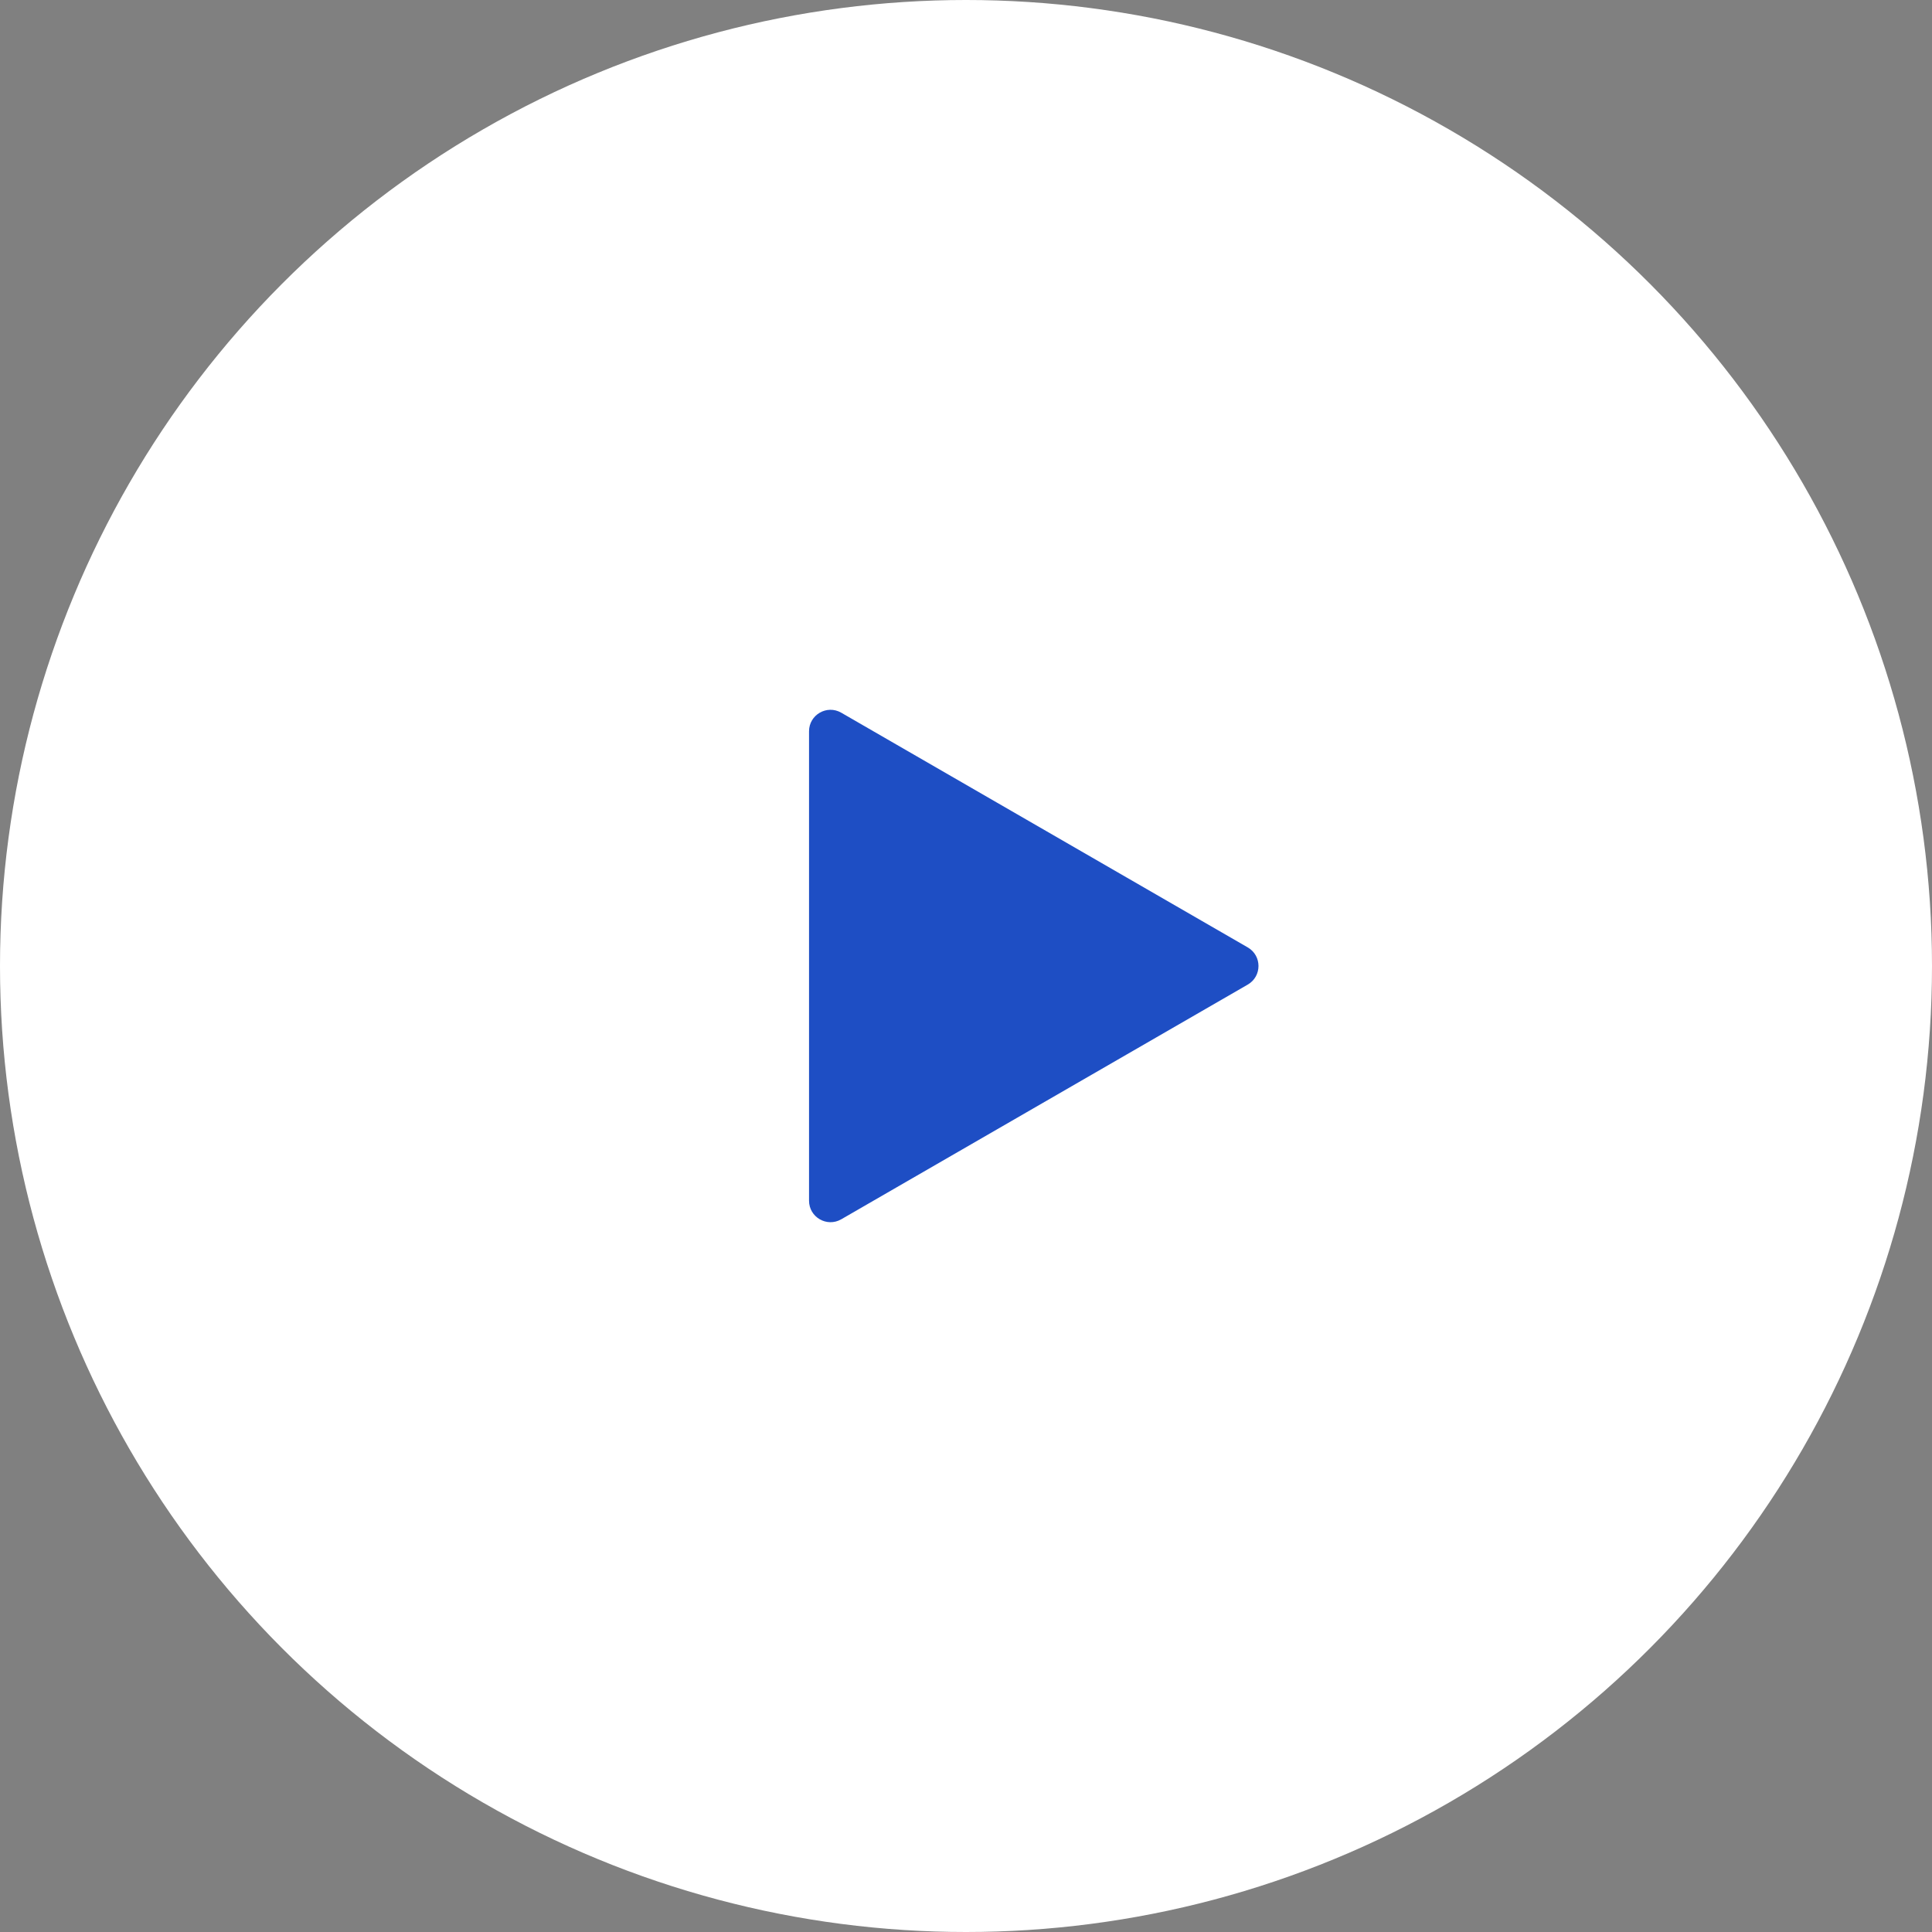
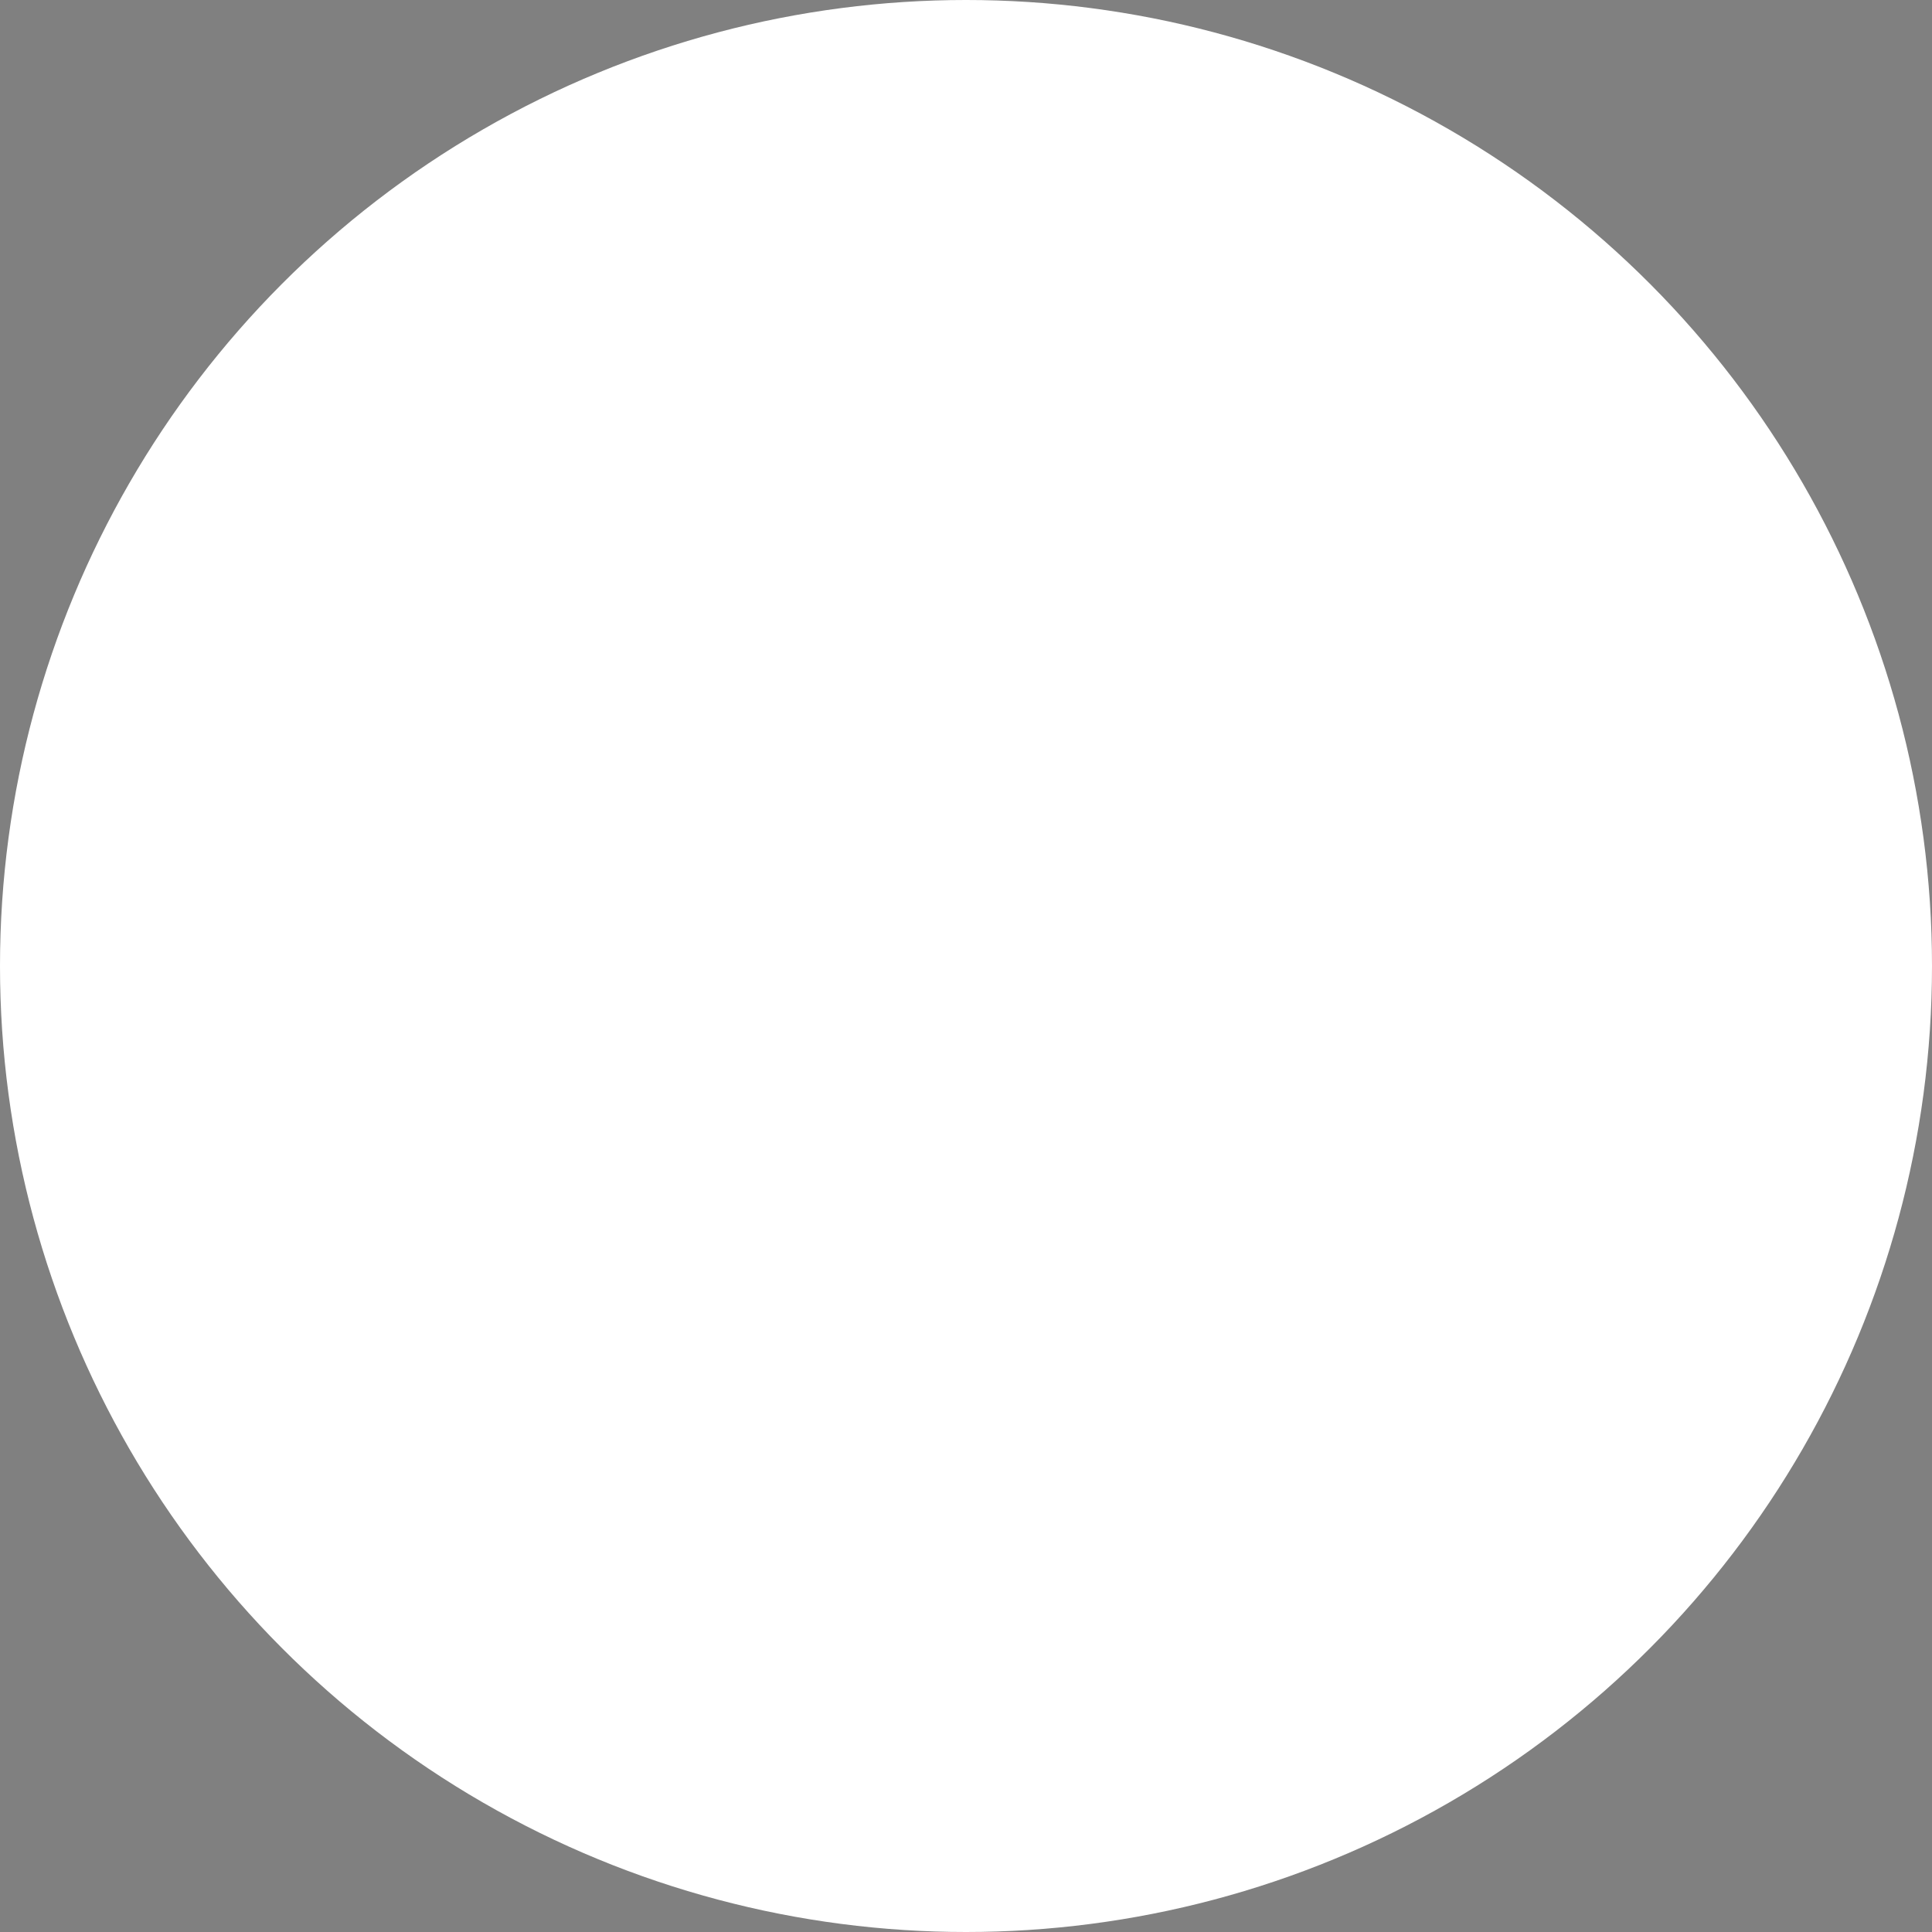
<svg xmlns="http://www.w3.org/2000/svg" width="90" height="90" viewBox="0 0 90 90" fill="none">
  <rect x="0" y="0" width="90" height="90" fill="#808080" stroke="none" />
  <circle cx="45" cy="45" r="45" fill="white" />
-   <path d="M58.125 44.134C58.792 44.519 58.792 45.481 58.125 45.866L39.188 56.8C38.521 57.184 37.688 56.703 37.688 55.934L37.688 34.066C37.688 33.297 38.521 32.816 39.188 33.2L58.125 44.134Z" fill="#1E4EC4" />
</svg>